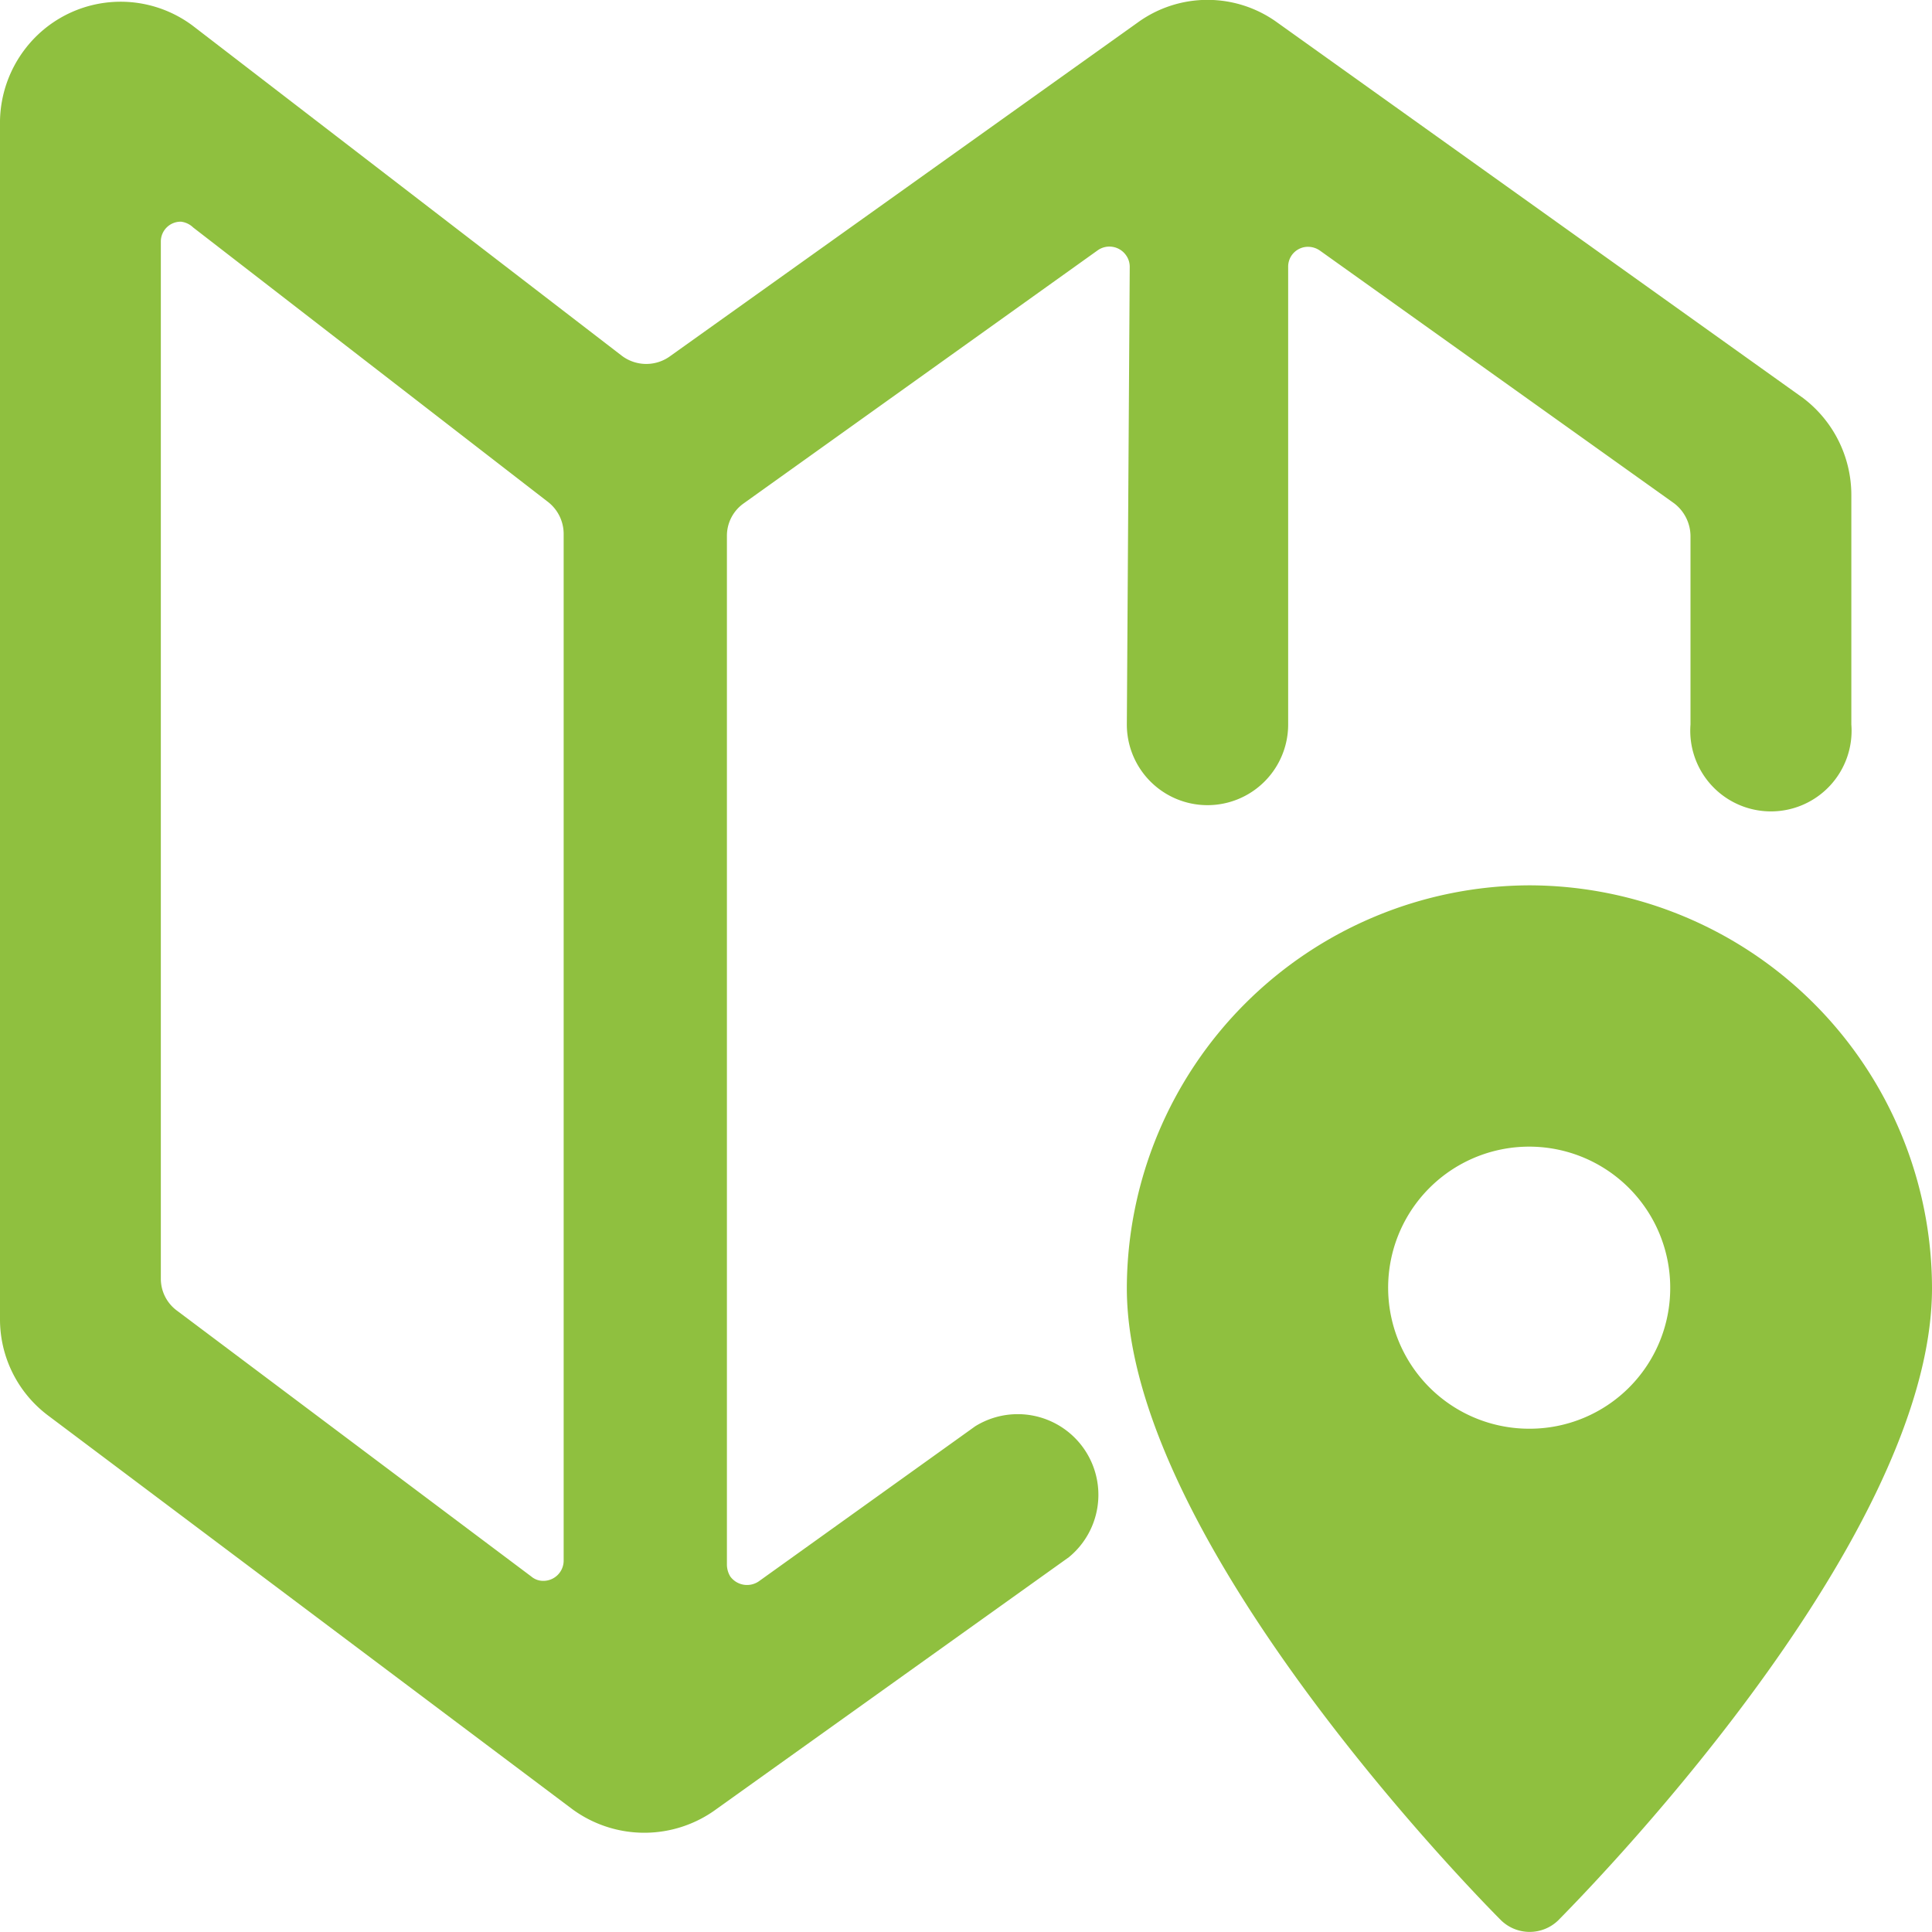
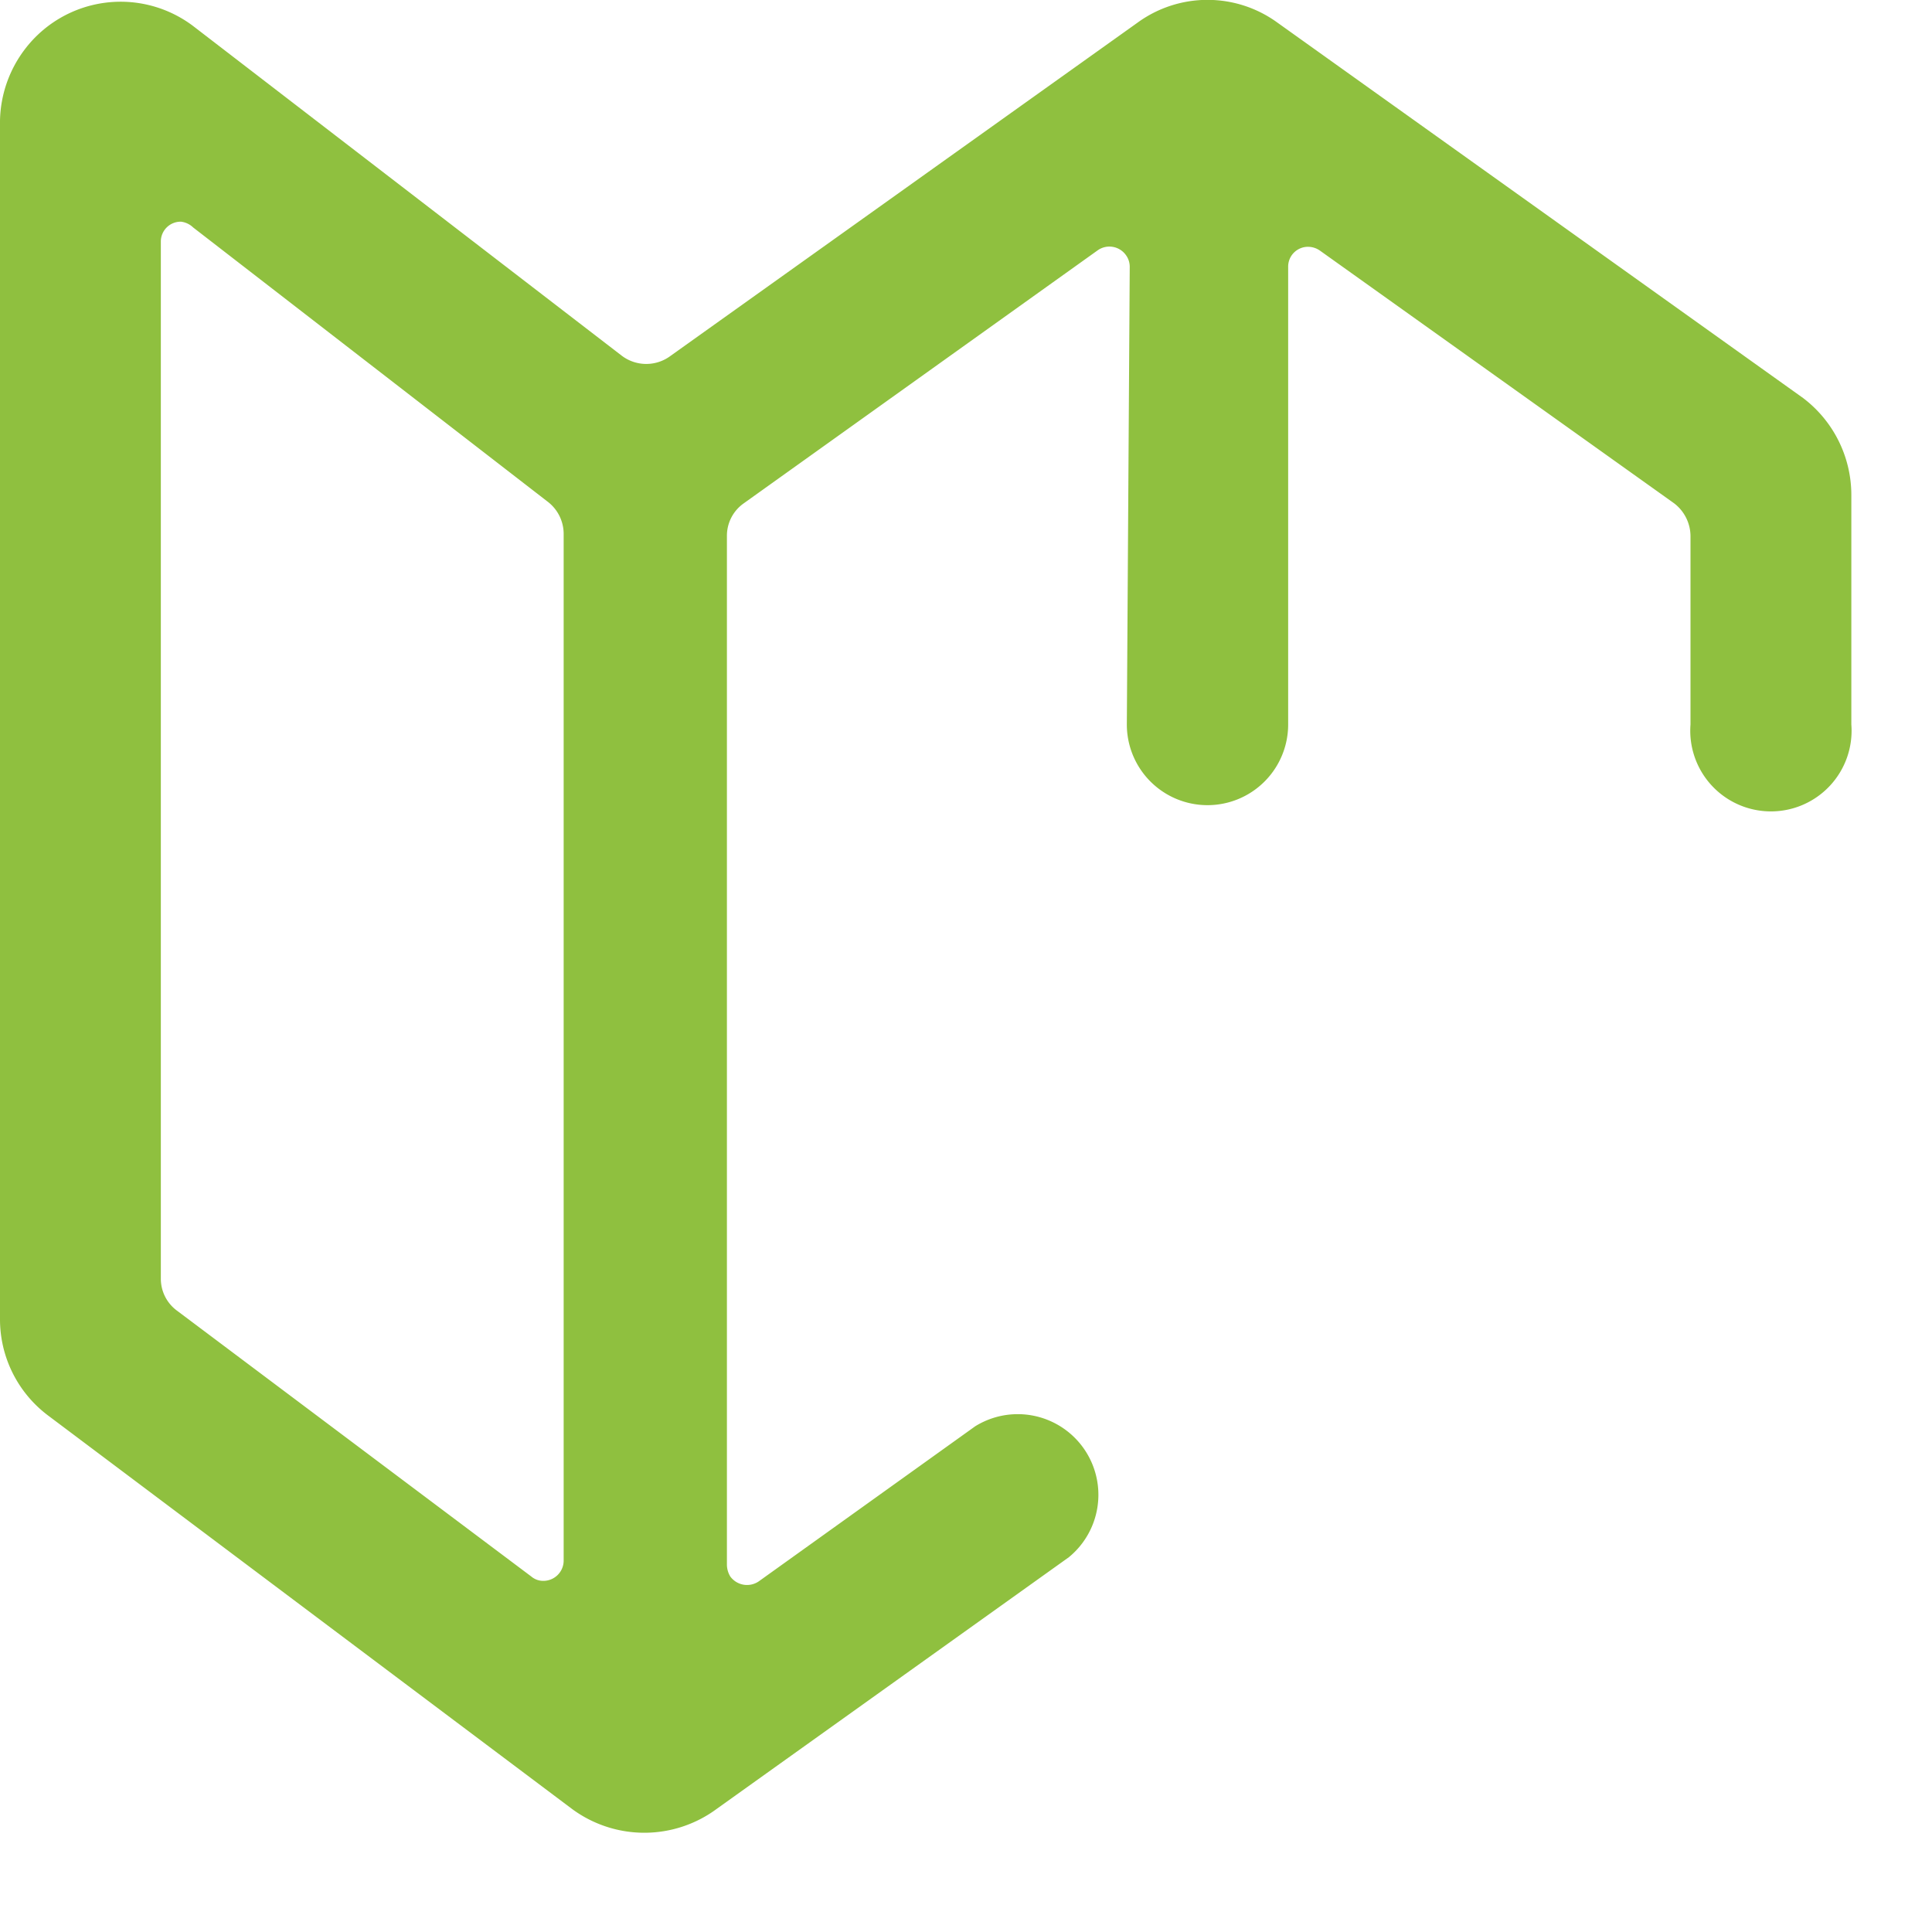
<svg xmlns="http://www.w3.org/2000/svg" viewBox="0 0 40 40">
-   <path d="m31.67 18.33a8.36 8.36 0 0 0 -8.34 8.34c0 5.28 7.43 12.77 7.75 13.09a.85.85 0 0 0 1.18 0c.31-.32 7.74-7.76 7.74-13.09a8.35 8.35 0 0 0 -8.33-8.34zm0 11.25a2.92 2.92 0 1 1 2.91-2.91 2.91 2.91 0 0 1 -2.91 2.91z" fill="#8fc03f" />
  <path d="m23.33 15a1.67 1.67 0 0 0 3.34 0v-9.48a.41.41 0 0 1 .42-.41.43.43 0 0 1 .24.08l7.33 5.23a.86.86 0 0 1 .34.68v3.9a1.67 1.67 0 1 0 3.33 0v-4.76a2.52 2.52 0 0 0 -1-2l-10.88-7.77a2.46 2.46 0 0 0 -2.9 0l-9.67 6.9a.84.84 0 0 1 -1 0l-8.88-6.83a2.49 2.49 0 0 0 -3.47.46 2.52 2.52 0 0 0 -.53 1.5v24.81a2.49 2.49 0 0 0 1 2l10.84 8.14a2.52 2.52 0 0 0 3 0l7.29-5.21a1.67 1.67 0 0 0 -1.94-2.71l-4.48 3.21a.43.43 0 0 1 -.59-.1.48.48 0 0 1 -.07-.24v-21.31a.82.82 0 0 1 .35-.67l7.33-5.24a.42.42 0 0 1 .58.1.41.41 0 0 1 .08.24zm-11.66 17.31a.42.42 0 0 1 -.42.42.38.38 0 0 1 -.25-.09l-7.33-5.5a.82.82 0 0 1 -.34-.66v-21.48a.41.41 0 0 1 .42-.41.44.44 0 0 1 .25.12l7.33 5.67a.84.84 0 0 1 .34.67z" fill="#8fc03f" />
</svg>